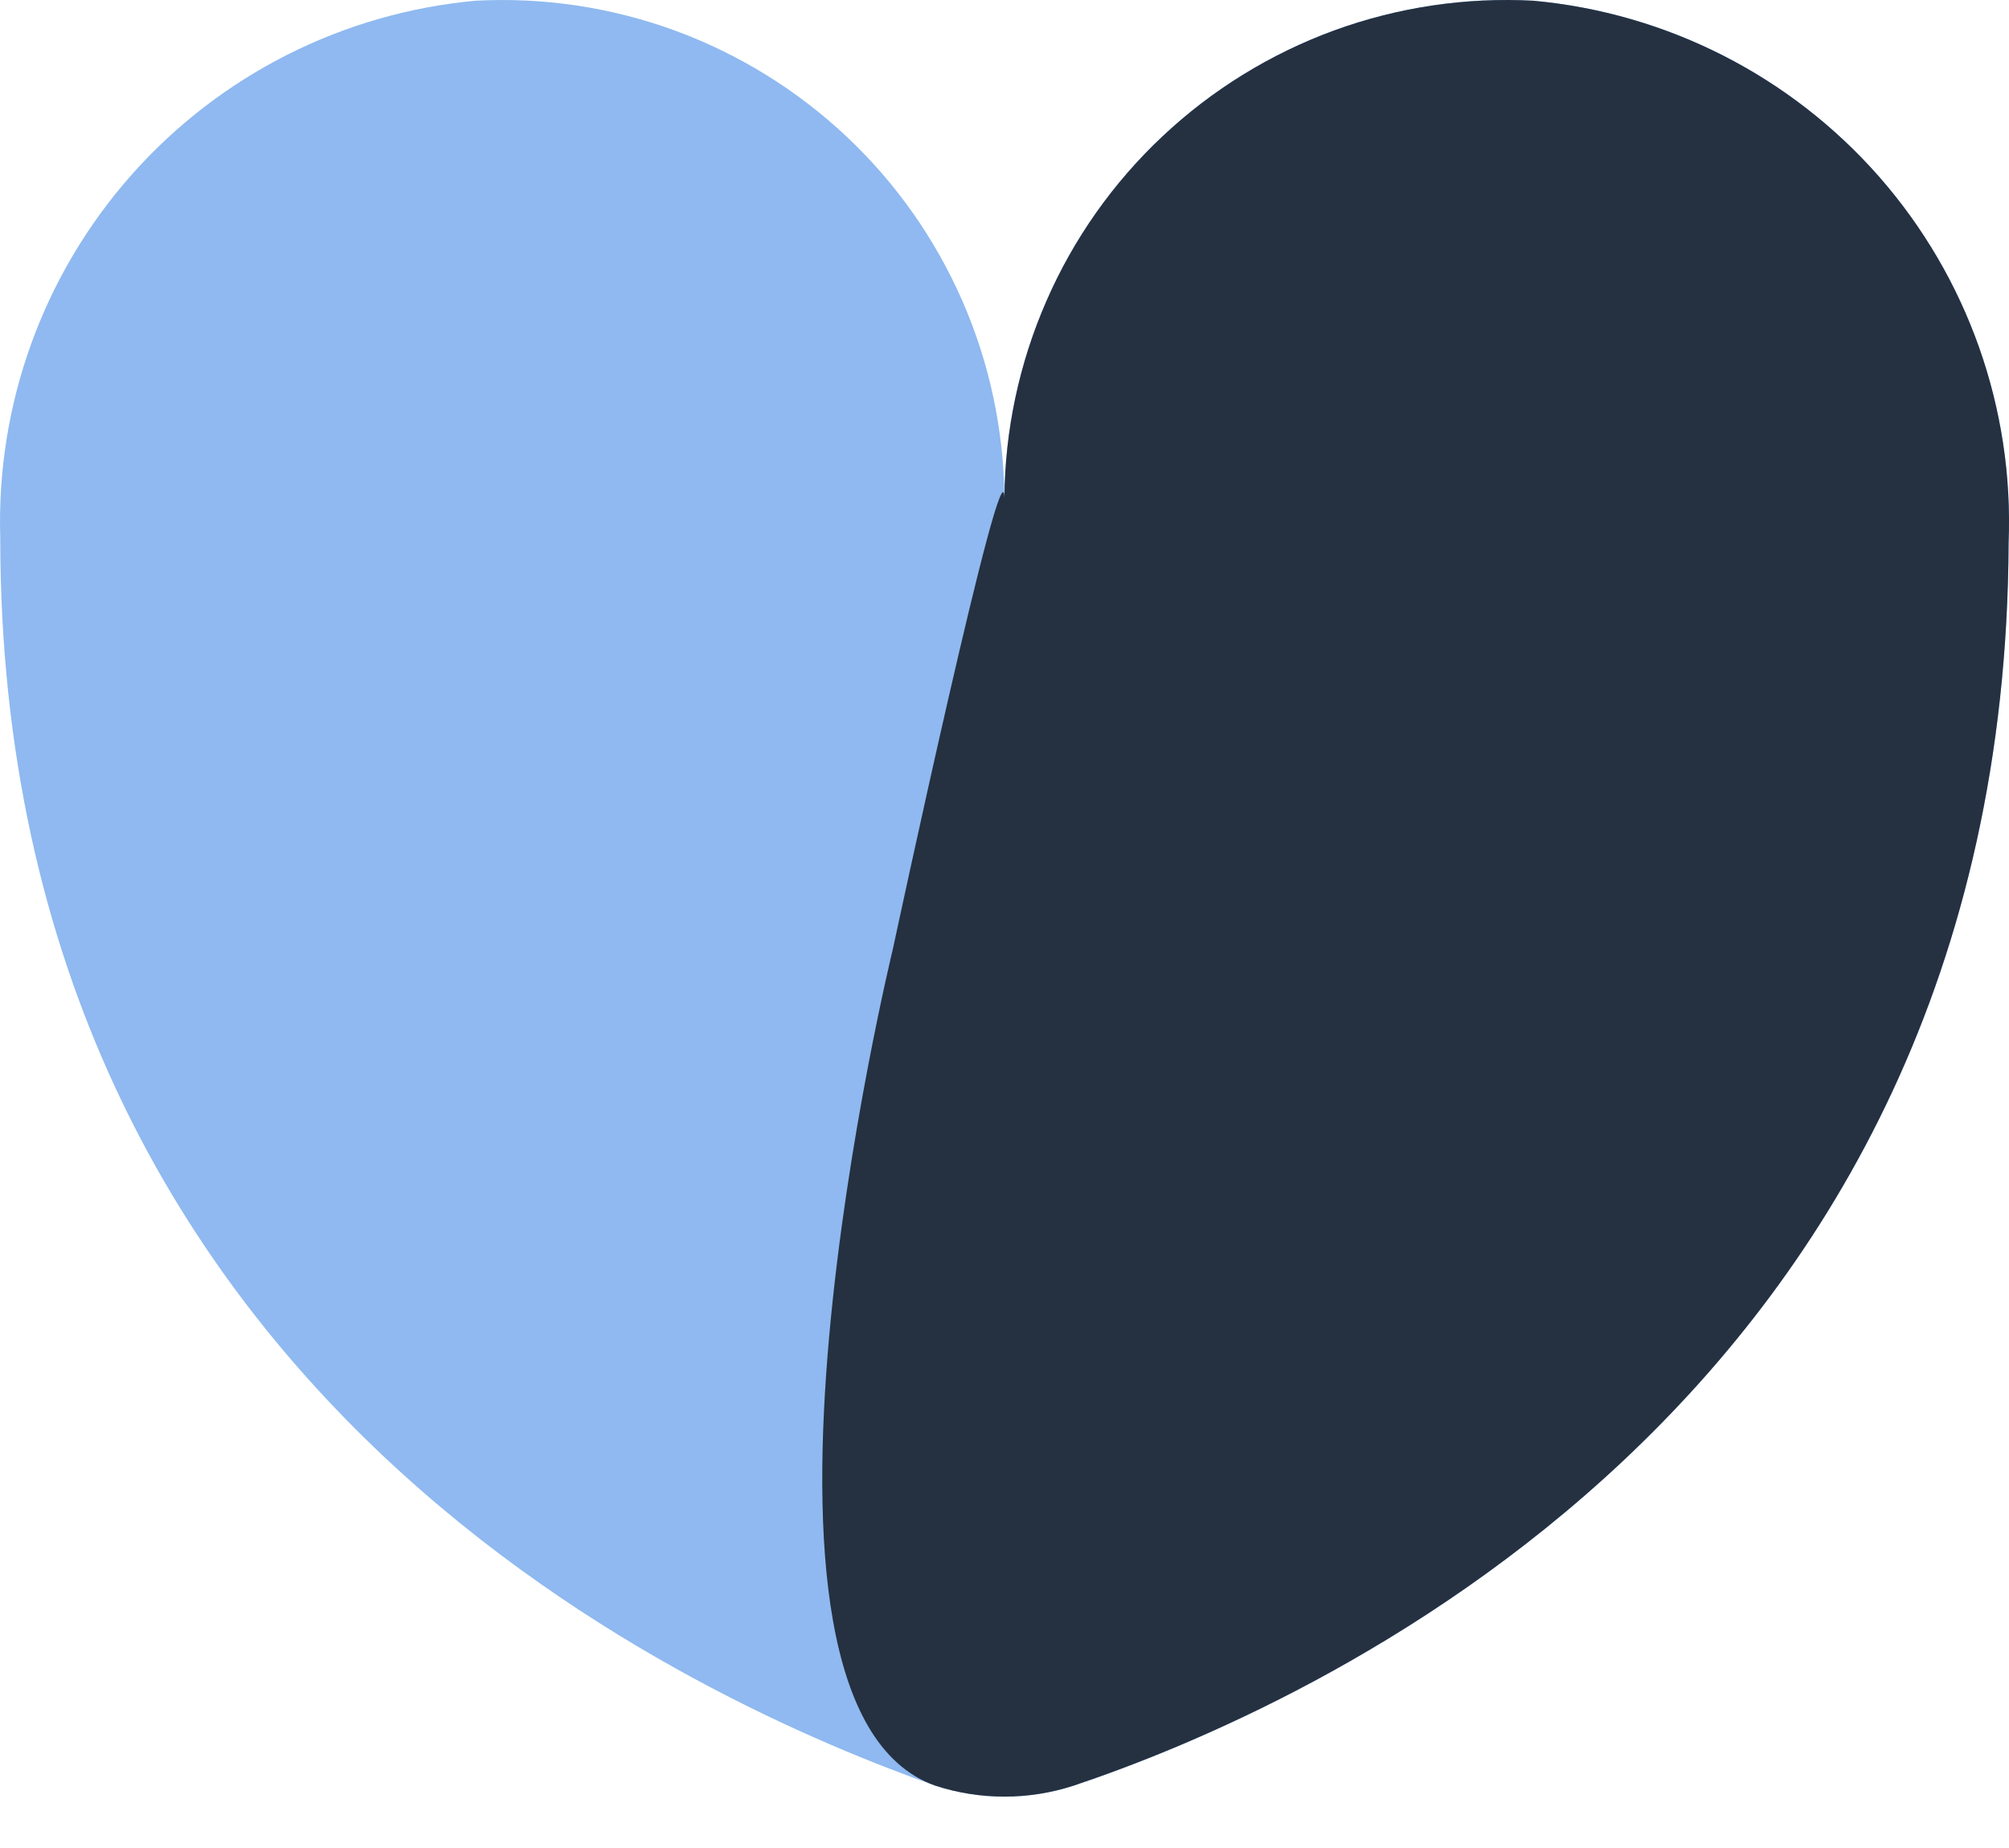
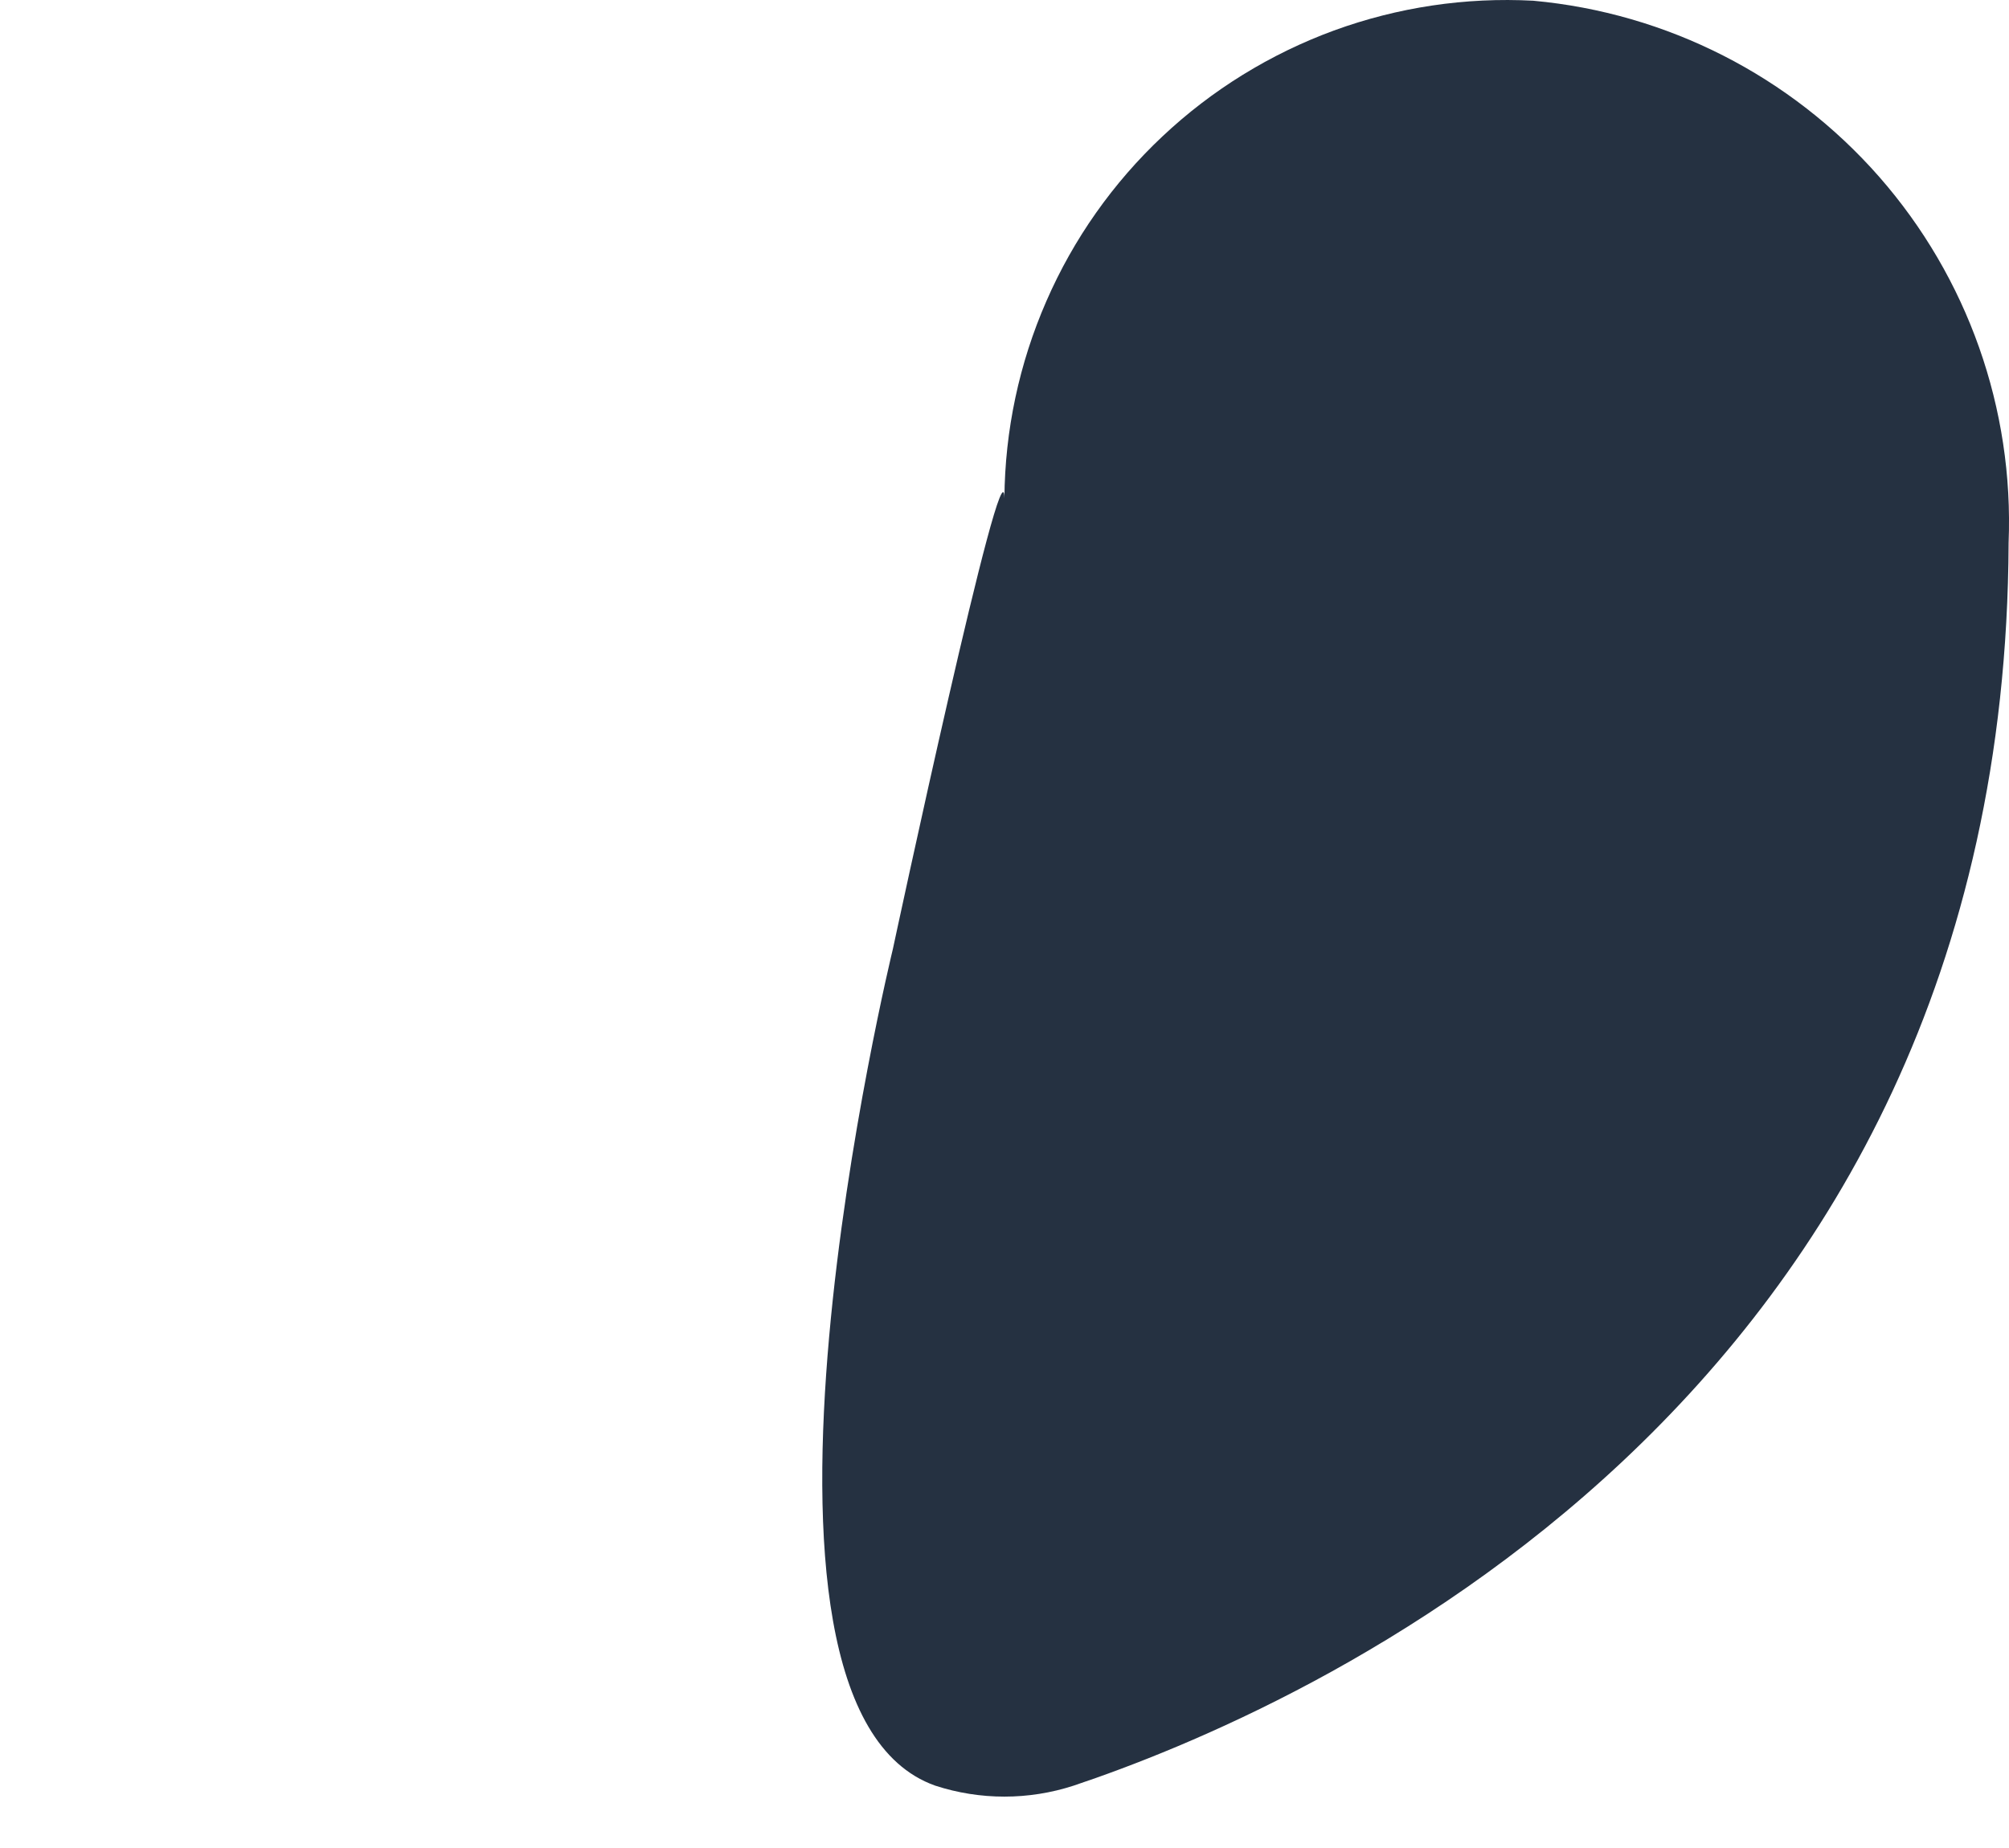
<svg xmlns="http://www.w3.org/2000/svg" width="25" height="23" viewBox="0 0 25 23" fill="none">
-   <path d="M19.08 0.009C18.236 -0.036 17.393 0.09 16.599 0.38C15.806 0.671 15.08 1.119 14.465 1.698C13.85 2.276 13.358 2.974 13.021 3.748C12.683 4.522 12.505 5.357 12.499 6.201C12.492 5.357 12.315 4.522 11.977 3.748C11.639 2.974 11.148 2.276 10.533 1.698C9.917 1.119 9.191 0.671 8.398 0.38C7.605 0.09 6.761 -0.036 5.918 0.009C4.267 0.16 2.736 0.935 1.637 2.176C0.538 3.417 -0.046 5.03 0.003 6.687C0.003 17.448 8.819 21.224 11.638 22.224C12.197 22.406 12.8 22.406 13.36 22.224C16.137 21.294 24.953 17.517 24.995 6.757C25.062 5.088 24.486 3.457 23.385 2.201C22.284 0.946 20.743 0.161 19.08 0.009Z" fill="#8FB9F0" />
  <path d="M19.08 0.009C18.236 -0.036 17.393 0.09 16.599 0.38C15.806 0.671 15.08 1.119 14.465 1.698C13.85 2.276 13.358 2.974 13.021 3.748C12.683 4.522 12.505 5.357 12.499 6.201C12.492 5.357 11.111 11.811 11.111 11.811C11.111 11.811 8.819 21.224 11.638 22.224C12.197 22.406 12.8 22.406 13.36 22.224C16.137 21.294 24.953 17.517 24.995 6.757C25.062 5.088 24.486 3.457 23.385 2.201C22.284 0.946 20.743 0.161 19.08 0.009Z" fill="#253141" />
</svg>